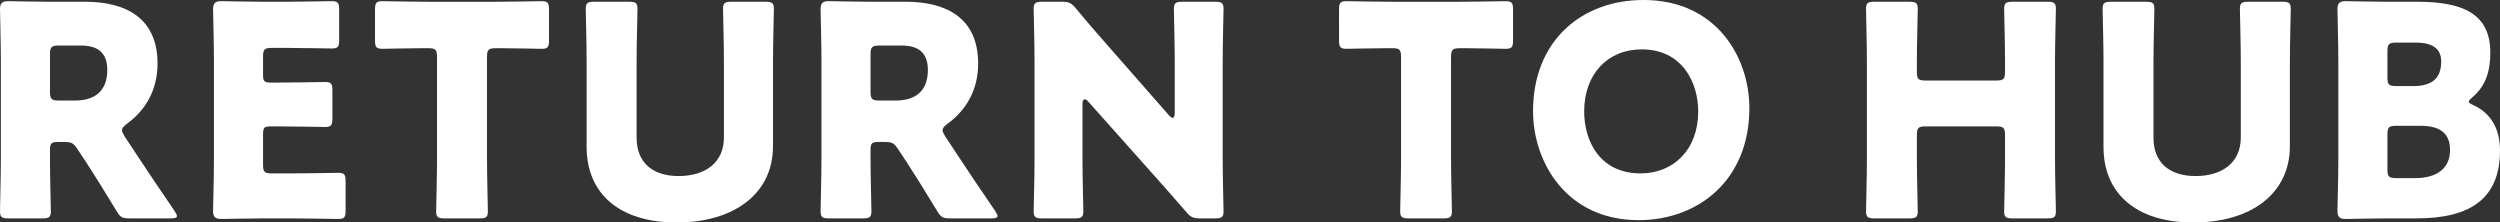
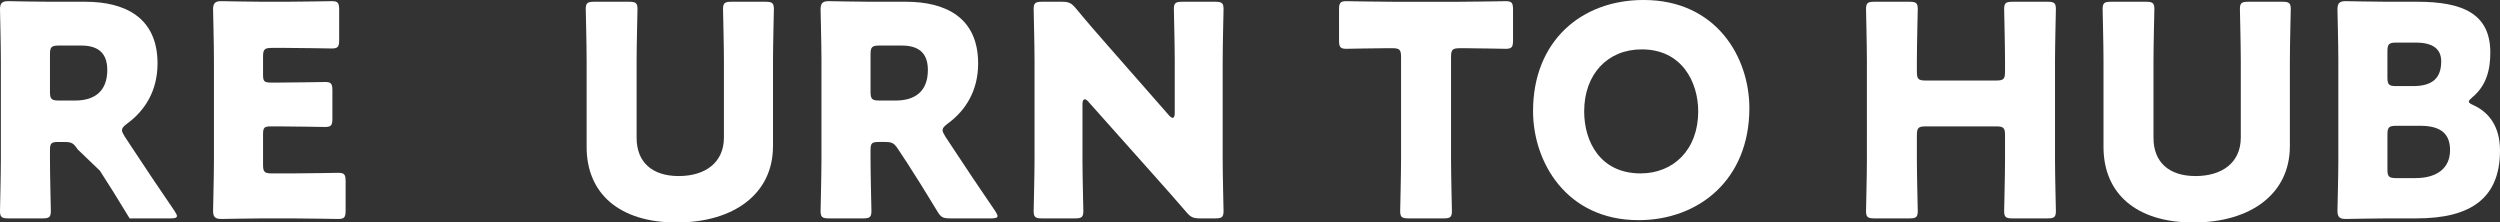
<svg xmlns="http://www.w3.org/2000/svg" version="1.1" id="レイヤー_1" x="0px" y="0px" width="159.555px" height="14.2px" viewBox="0 0 159.555 14.2" style="enable-background:new 0 0 159.555 14.2;" xml:space="preserve">
  <rect x="0" y="0" width="159.555" height="14.2" fill="#333333" stroke="none" />
  <g>
-     <path style="fill:#FFFFFF;" d="M3.189,10.186c0,0.994,0.056,3.152,0.056,3.283c0,0.395-0.113,0.469-0.544,0.469H0.544   C0.111,13.938,0,13.863,0,13.468c0-0.131,0.055-2.288,0.055-3.283V3.807C0.055,2.814,0,0.731,0,0.6   c0-0.395,0.131-0.526,0.524-0.526c0.131,0,1.783,0.038,2.645,0.038h2.27c2.552,0,4.615,1.012,4.615,3.939   c0,1.726-0.788,3.001-1.95,3.845c-0.225,0.169-0.32,0.282-0.32,0.413c0,0.094,0.056,0.207,0.169,0.395l0.619,0.937   c0.788,1.201,1.408,2.121,2.57,3.827c0.094,0.151,0.151,0.244,0.151,0.319c0,0.112-0.132,0.15-0.395,0.15H8.272   c-0.488,0-0.6-0.075-0.844-0.488c-0.75-1.239-1.37-2.232-1.894-3.039L4.952,9.529C4.69,9.135,4.577,9.061,4.089,9.061H3.733   c-0.469,0-0.544,0.075-0.544,0.544V10.186z M3.189,5.852c0,0.469,0.093,0.564,0.562,0.564h1.051c1.181,0,2.045-0.545,2.045-1.952   c0-1.144-0.657-1.557-1.67-1.557H3.751c-0.469,0-0.562,0.094-0.562,0.563V5.852z" />
+     <path style="fill:#FFFFFF;" d="M3.189,10.186c0,0.994,0.056,3.152,0.056,3.283c0,0.395-0.113,0.469-0.544,0.469H0.544   C0.111,13.938,0,13.863,0,13.468c0-0.131,0.055-2.288,0.055-3.283V3.807C0.055,2.814,0,0.731,0,0.6   c0-0.395,0.131-0.526,0.524-0.526c0.131,0,1.783,0.038,2.645,0.038h2.27c2.552,0,4.615,1.012,4.615,3.939   c0,1.726-0.788,3.001-1.95,3.845c-0.225,0.169-0.32,0.282-0.32,0.413c0,0.094,0.056,0.207,0.169,0.395l0.619,0.937   c0.788,1.201,1.408,2.121,2.57,3.827c0.094,0.151,0.151,0.244,0.151,0.319c0,0.112-0.132,0.15-0.395,0.15H8.272   c-0.75-1.239-1.37-2.232-1.894-3.039L4.952,9.529C4.69,9.135,4.577,9.061,4.089,9.061H3.733   c-0.469,0-0.544,0.075-0.544,0.544V10.186z M3.189,5.852c0,0.469,0.093,0.564,0.562,0.564h1.051c1.181,0,2.045-0.545,2.045-1.952   c0-1.144-0.657-1.557-1.67-1.557H3.751c-0.469,0-0.562,0.094-0.562,0.563V5.852z" />
    <path style="fill:#FFFFFF;" d="M18.682,11.067c0.882,0,2.776-0.037,2.908-0.037c0.393,0,0.468,0.112,0.468,0.544v1.857   c0,0.432-0.075,0.544-0.468,0.544c-0.132,0-2.026-0.037-2.908-0.037h-1.914c-0.862,0-2.514,0.037-2.645,0.037   c-0.393,0-0.524-0.132-0.524-0.525c0-0.131,0.055-2.214,0.055-3.209V3.807c0-0.993-0.055-3.076-0.055-3.207   c0-0.395,0.131-0.526,0.524-0.526c0.131,0,1.783,0.038,2.645,0.038h1.501c0.882,0,2.777-0.038,2.908-0.038   c0.393,0,0.469,0.113,0.469,0.544v1.932c0,0.432-0.076,0.544-0.469,0.544c-0.131,0-2.026-0.037-2.908-0.037h-0.919   c-0.469,0-0.562,0.093-0.562,0.562v1.144c0,0.431,0.075,0.507,0.506,0.507h0.544c0.882,0,2.776-0.037,2.908-0.037   c0.393,0,0.468,0.113,0.468,0.544V7.56c0,0.431-0.075,0.544-0.468,0.544c-0.132,0-2.026-0.038-2.908-0.038h-0.544   c-0.431,0-0.506,0.075-0.506,0.507v1.933c0,0.469,0.093,0.562,0.562,0.562H18.682z" />
-     <path style="fill:#FFFFFF;" d="M31.082,10.186c0,0.994,0.055,3.152,0.055,3.283c0,0.395-0.111,0.469-0.544,0.469h-2.212   c-0.433,0-0.545-0.075-0.545-0.469c0-0.131,0.056-2.288,0.056-3.283V3.638c0-0.469-0.093-0.562-0.562-0.562h-0.395   c-0.675,0-2.401,0.038-2.532,0.038c-0.393,0-0.469-0.113-0.469-0.545V0.619c0-0.431,0.076-0.544,0.469-0.544   c0.131,0,2.026,0.038,2.908,0.038h4.351c0.882,0,2.776-0.038,2.908-0.038c0.393,0,0.468,0.113,0.468,0.544V2.57   c0,0.432-0.075,0.545-0.468,0.545c-0.132,0-1.857-0.038-2.534-0.038h-0.393c-0.469,0-0.562,0.094-0.562,0.562V10.186z" />
    <path style="fill:#FFFFFF;" d="M49.333,9.341c0,3.039-2.514,4.859-6.152,4.859c-3.64,0-5.741-1.837-5.741-4.821V3.864   c0-0.994-0.056-3.151-0.056-3.283c0-0.394,0.113-0.469,0.544-0.469h2.214c0.431,0,0.544,0.075,0.544,0.469   c0,0.132-0.056,2.288-0.056,3.283v4.933c0,1.557,0.995,2.439,2.683,2.439c1.706,0,2.889-0.863,2.889-2.458V3.864   c0-0.994-0.056-3.151-0.056-3.283c0-0.394,0.113-0.469,0.544-0.469h2.157c0.431,0,0.544,0.075,0.544,0.469   c0,0.132-0.056,2.288-0.056,3.283V9.341z" />
    <path style="fill:#FFFFFF;" d="M55.56,10.186c0,0.994,0.056,3.152,0.056,3.283c0,0.395-0.113,0.469-0.544,0.469h-2.157   c-0.431,0-0.544-0.075-0.544-0.469c0-0.131,0.056-2.288,0.056-3.283V3.807c0-0.993-0.056-3.076-0.056-3.207   c0-0.395,0.131-0.526,0.526-0.526c0.131,0,1.781,0.038,2.645,0.038h2.27c2.551,0,4.615,1.012,4.615,3.939   c0,1.726-0.789,3.001-1.952,3.845c-0.225,0.169-0.318,0.282-0.318,0.413c0,0.094,0.056,0.207,0.169,0.395l0.619,0.937   c0.788,1.201,1.406,2.121,2.57,3.827c0.093,0.151,0.149,0.244,0.149,0.319c0,0.112-0.131,0.15-0.393,0.15h-2.627   c-0.488,0-0.6-0.075-0.844-0.488c-0.751-1.239-1.37-2.232-1.895-3.039l-0.581-0.881c-0.264-0.394-0.376-0.469-0.864-0.469h-0.357   c-0.469,0-0.544,0.075-0.544,0.544V10.186z M55.56,5.852c0,0.469,0.094,0.564,0.564,0.564h1.05c1.182,0,2.045-0.545,2.045-1.952   c0-1.144-0.657-1.557-1.67-1.557h-1.425c-0.469,0-0.564,0.094-0.564,0.563V5.852z" />
    <path style="fill:#FFFFFF;" d="M69.085,10.186c0,0.994,0.056,3.152,0.056,3.283c0,0.395-0.113,0.469-0.544,0.469h-2.083   c-0.431,0-0.544-0.075-0.544-0.469c0-0.131,0.056-2.288,0.056-3.283V3.864c0-0.994-0.056-3.151-0.056-3.283   c0-0.394,0.113-0.469,0.544-0.469h1.239c0.469,0,0.619,0.075,0.919,0.431c0.695,0.844,1.351,1.594,2.026,2.363L74.6,7.353   c0.093,0.113,0.187,0.169,0.244,0.169c0.075,0,0.131-0.094,0.131-0.3V3.864c0-0.994-0.056-3.151-0.056-3.283   c0-0.394,0.113-0.469,0.544-0.469h2.083c0.431,0,0.544,0.075,0.544,0.469c0,0.132-0.056,2.288-0.056,3.283v6.322   c0,0.994,0.056,3.152,0.056,3.283c0,0.395-0.113,0.469-0.544,0.469h-0.938c-0.469,0-0.619-0.075-0.919-0.431   c-0.675-0.788-1.295-1.482-2.063-2.345L69.46,6.49c-0.093-0.113-0.169-0.151-0.225-0.151c-0.093,0-0.149,0.094-0.149,0.3V10.186z" />
    <path style="fill:#FFFFFF;" d="M92.608,10.186c0,0.994,0.056,3.152,0.056,3.283c0,0.395-0.113,0.469-0.544,0.469h-2.214   c-0.431,0-0.544-0.075-0.544-0.469c0-0.131,0.056-2.288,0.056-3.283V3.638c0-0.469-0.094-0.562-0.562-0.562h-0.395   c-0.675,0-2.401,0.038-2.532,0.038c-0.395,0-0.469-0.113-0.469-0.545V0.619c0-0.431,0.075-0.544,0.469-0.544   c0.131,0,2.026,0.038,2.907,0.038h4.353c0.881,0,2.776-0.038,2.907-0.038c0.395,0,0.469,0.113,0.469,0.544V2.57   c0,0.432-0.075,0.545-0.469,0.545c-0.131,0-1.857-0.038-2.532-0.038H93.17c-0.468,0-0.562,0.094-0.562,0.562V10.186z" />
    <path style="fill:#FFFFFF;" d="M111.648,6.903c0,4.577-3.245,7.147-7.072,7.147c-4.597,0-6.734-3.696-6.734-6.96   c0-4.465,3.076-7.091,7.053-7.091C109.547,0,111.648,3.658,111.648,6.903z M101.105,7.109c0,1.914,1.013,3.958,3.602,3.958   c2.083,0,3.676-1.501,3.676-3.958c0-1.857-1.031-3.958-3.602-3.958C102.587,3.151,101.105,4.746,101.105,7.109z" />
    <path style="fill:#FFFFFF;" d="M122.339,10.186c0,0.994,0.056,3.152,0.056,3.283c0,0.395-0.113,0.469-0.545,0.469h-2.212   c-0.433,0-0.544-0.075-0.544-0.469c0-0.131,0.055-2.288,0.055-3.283V3.864c0-0.994-0.055-3.151-0.055-3.283   c0-0.394,0.111-0.469,0.544-0.469h2.212c0.433,0,0.545,0.075,0.545,0.469c0,0.132-0.056,2.288-0.056,3.283v0.713   c0,0.469,0.093,0.562,0.562,0.562h4.502c0.469,0,0.562-0.093,0.562-0.562V3.864c0-0.994-0.056-3.151-0.056-3.283   c0-0.394,0.113-0.469,0.544-0.469h2.214c0.433,0,0.544,0.075,0.544,0.469c0,0.132-0.056,2.288-0.056,3.283v6.322   c0,0.994,0.056,3.152,0.056,3.283c0,0.395-0.111,0.469-0.544,0.469h-2.214c-0.431,0-0.544-0.075-0.544-0.469   c0-0.131,0.056-2.288,0.056-3.283V8.629c0-0.469-0.093-0.563-0.562-0.563h-4.502c-0.469,0-0.562,0.094-0.562,0.563V10.186z" />
    <path style="fill:#FFFFFF;" d="M146.143,9.341c0,3.039-2.514,4.859-6.154,4.859c-3.638,0-5.739-1.837-5.739-4.821V3.864   c0-0.994-0.056-3.151-0.056-3.283c0-0.394,0.113-0.469,0.544-0.469h2.214c0.431,0,0.544,0.075,0.544,0.469   c0,0.132-0.056,2.288-0.056,3.283v4.933c0,1.557,0.993,2.439,2.682,2.439c1.708,0,2.89-0.863,2.89-2.458V3.864   c0-0.994-0.056-3.151-0.056-3.283c0-0.394,0.111-0.469,0.544-0.469h2.157c0.431,0,0.544,0.075,0.544,0.469   c0,0.132-0.056,2.288-0.056,3.283V9.341z" />
    <path style="fill:#FFFFFF;" d="M152.352,13.938c-0.864,0-2.514,0.037-2.645,0.037c-0.395,0-0.526-0.132-0.526-0.525   c0-0.131,0.056-2.214,0.056-3.209V3.807c0-0.993-0.056-3.076-0.056-3.207c0-0.395,0.131-0.526,0.526-0.526   c0.131,0,1.781,0.038,2.645,0.038h1.914c2.925,0,4.671,0.769,4.671,3.245c0,1.088-0.245,2.101-1.146,2.851   c-0.149,0.131-0.224,0.207-0.224,0.282s0.093,0.131,0.3,0.225c0.975,0.45,1.688,1.35,1.688,2.889c0,3.038-1.857,4.333-5.31,4.333   H152.352z M152.37,4.933c0,0.469,0.094,0.562,0.564,0.562h1.068c1.257,0,1.801-0.525,1.801-1.575c0-0.788-0.524-1.201-1.613-1.201   h-1.256c-0.469,0-0.564,0.094-0.564,0.563V4.933z M152.37,10.805c0,0.469,0.094,0.562,0.564,0.562h1.219   c1.388,0,2.214-0.638,2.214-1.782c0-0.976-0.507-1.557-1.895-1.557h-1.537c-0.469,0-0.564,0.094-0.564,0.563V10.805z" />
  </g>
</svg>